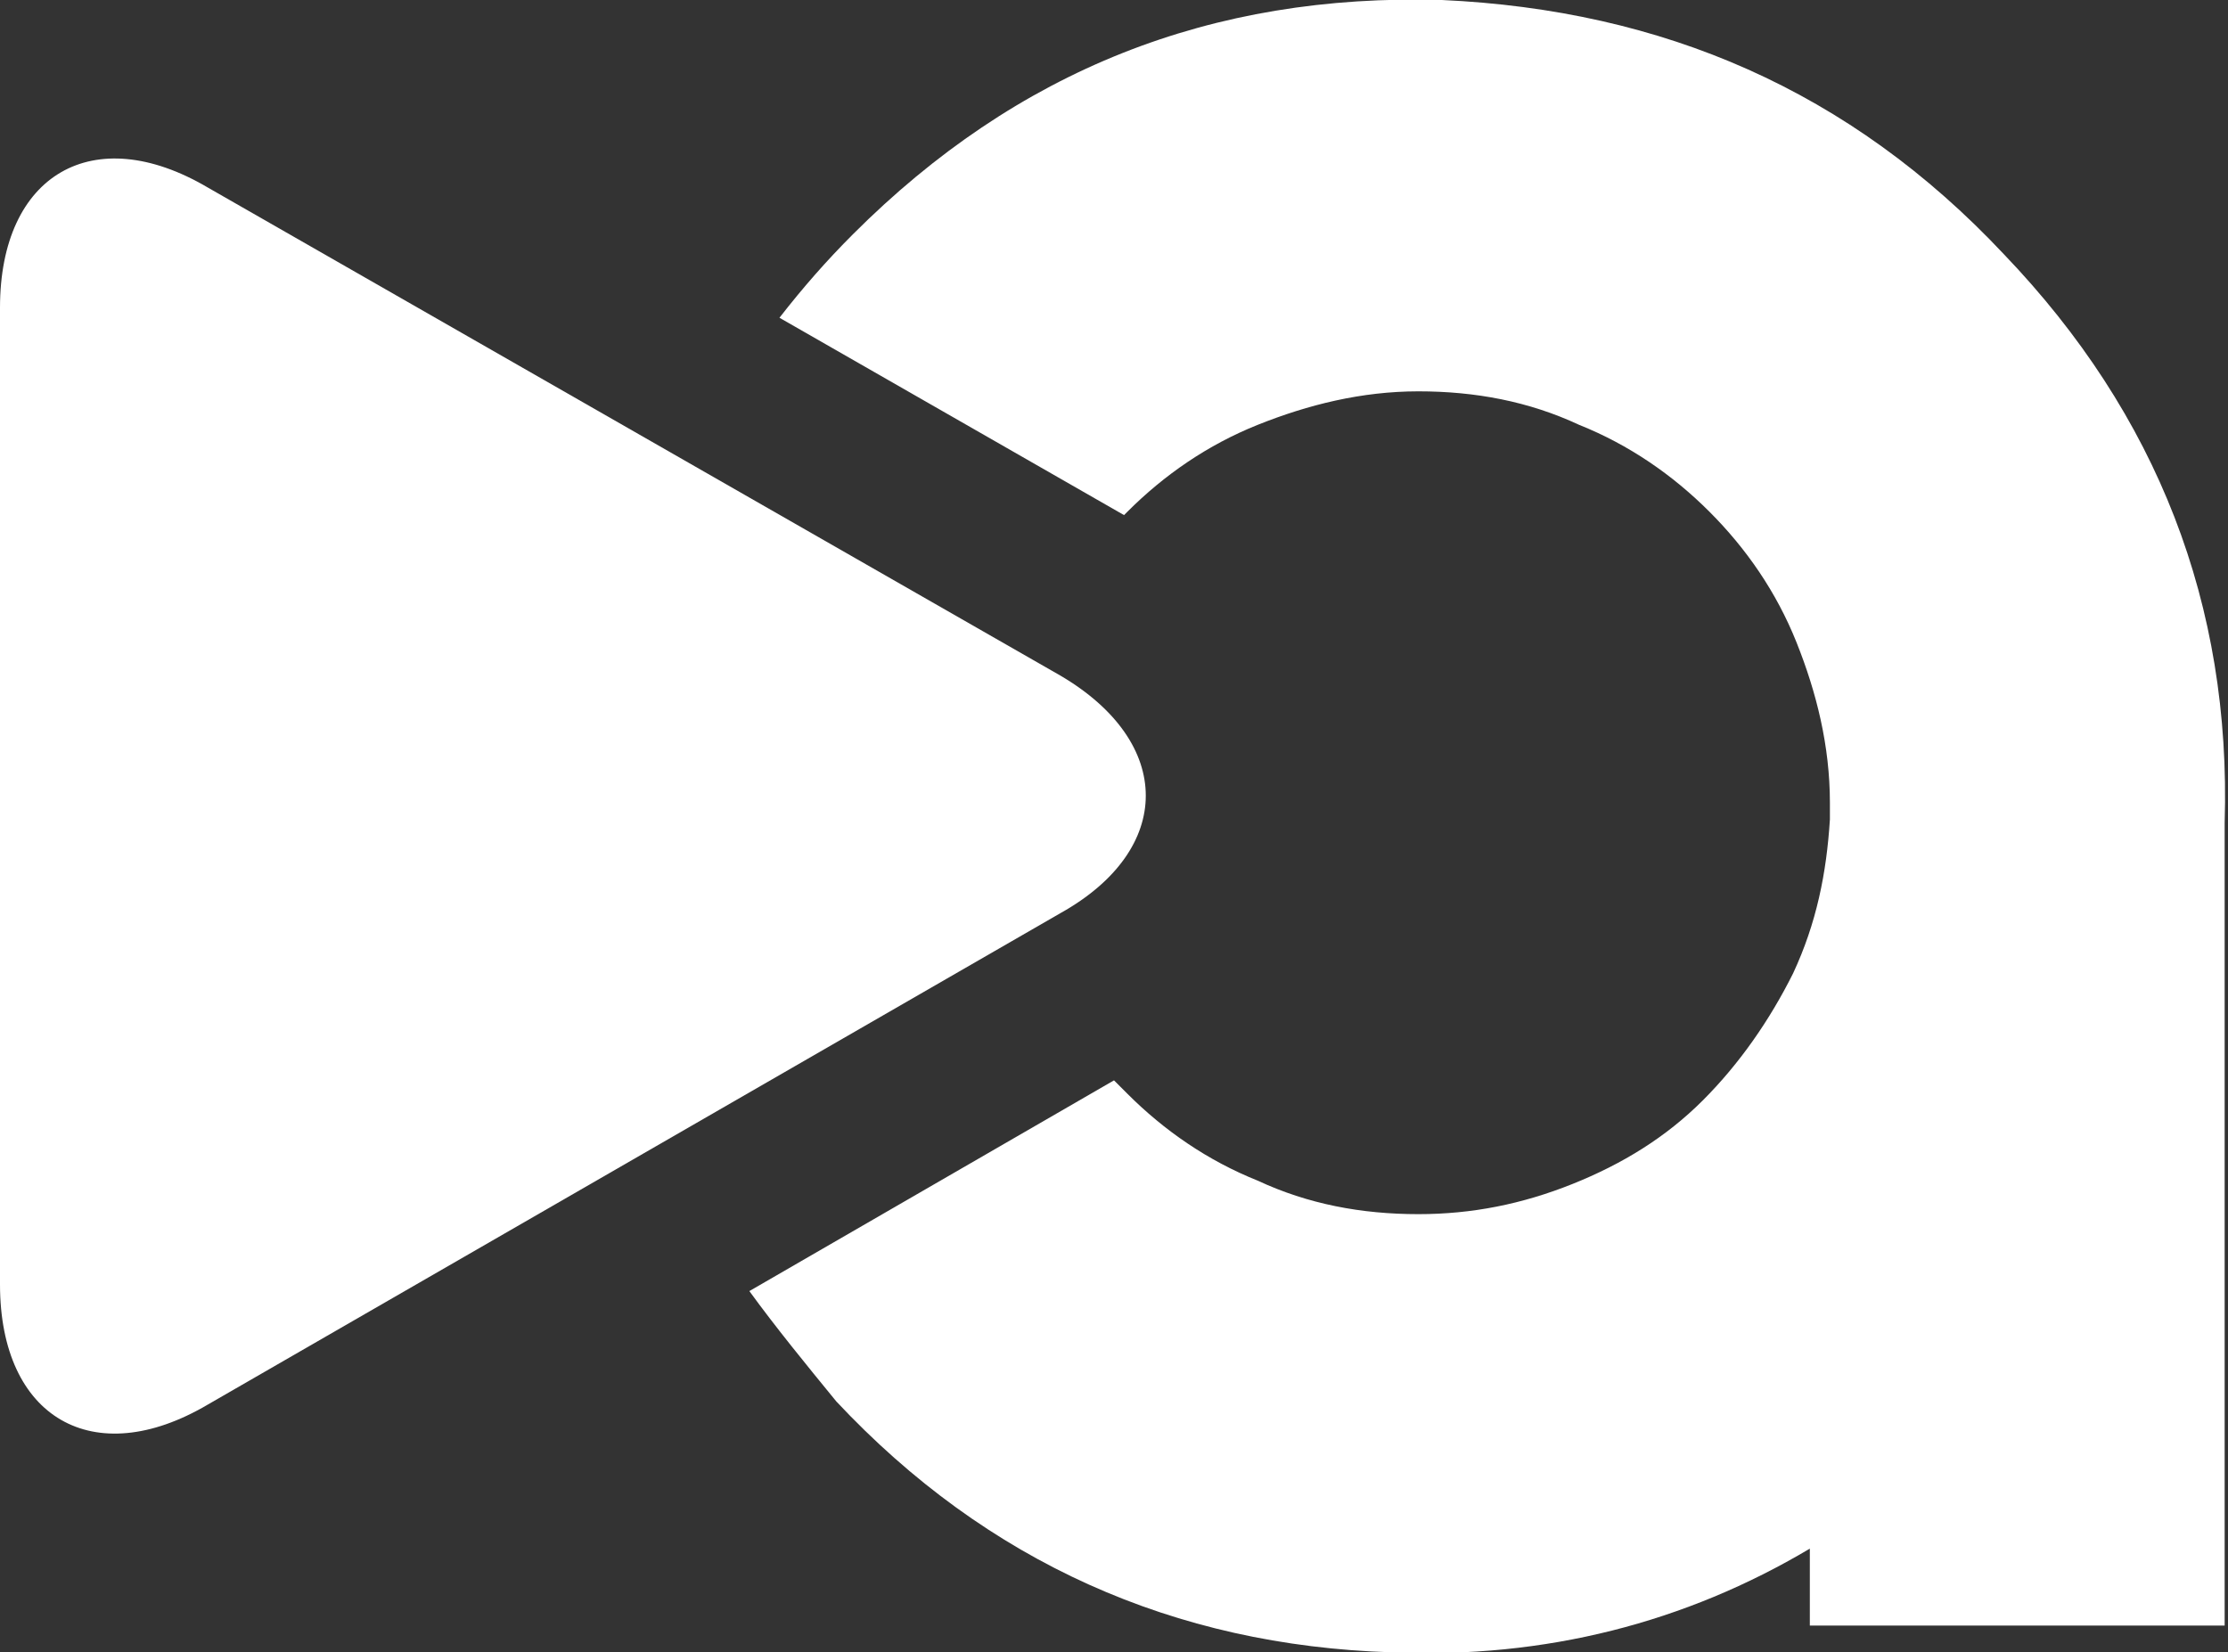
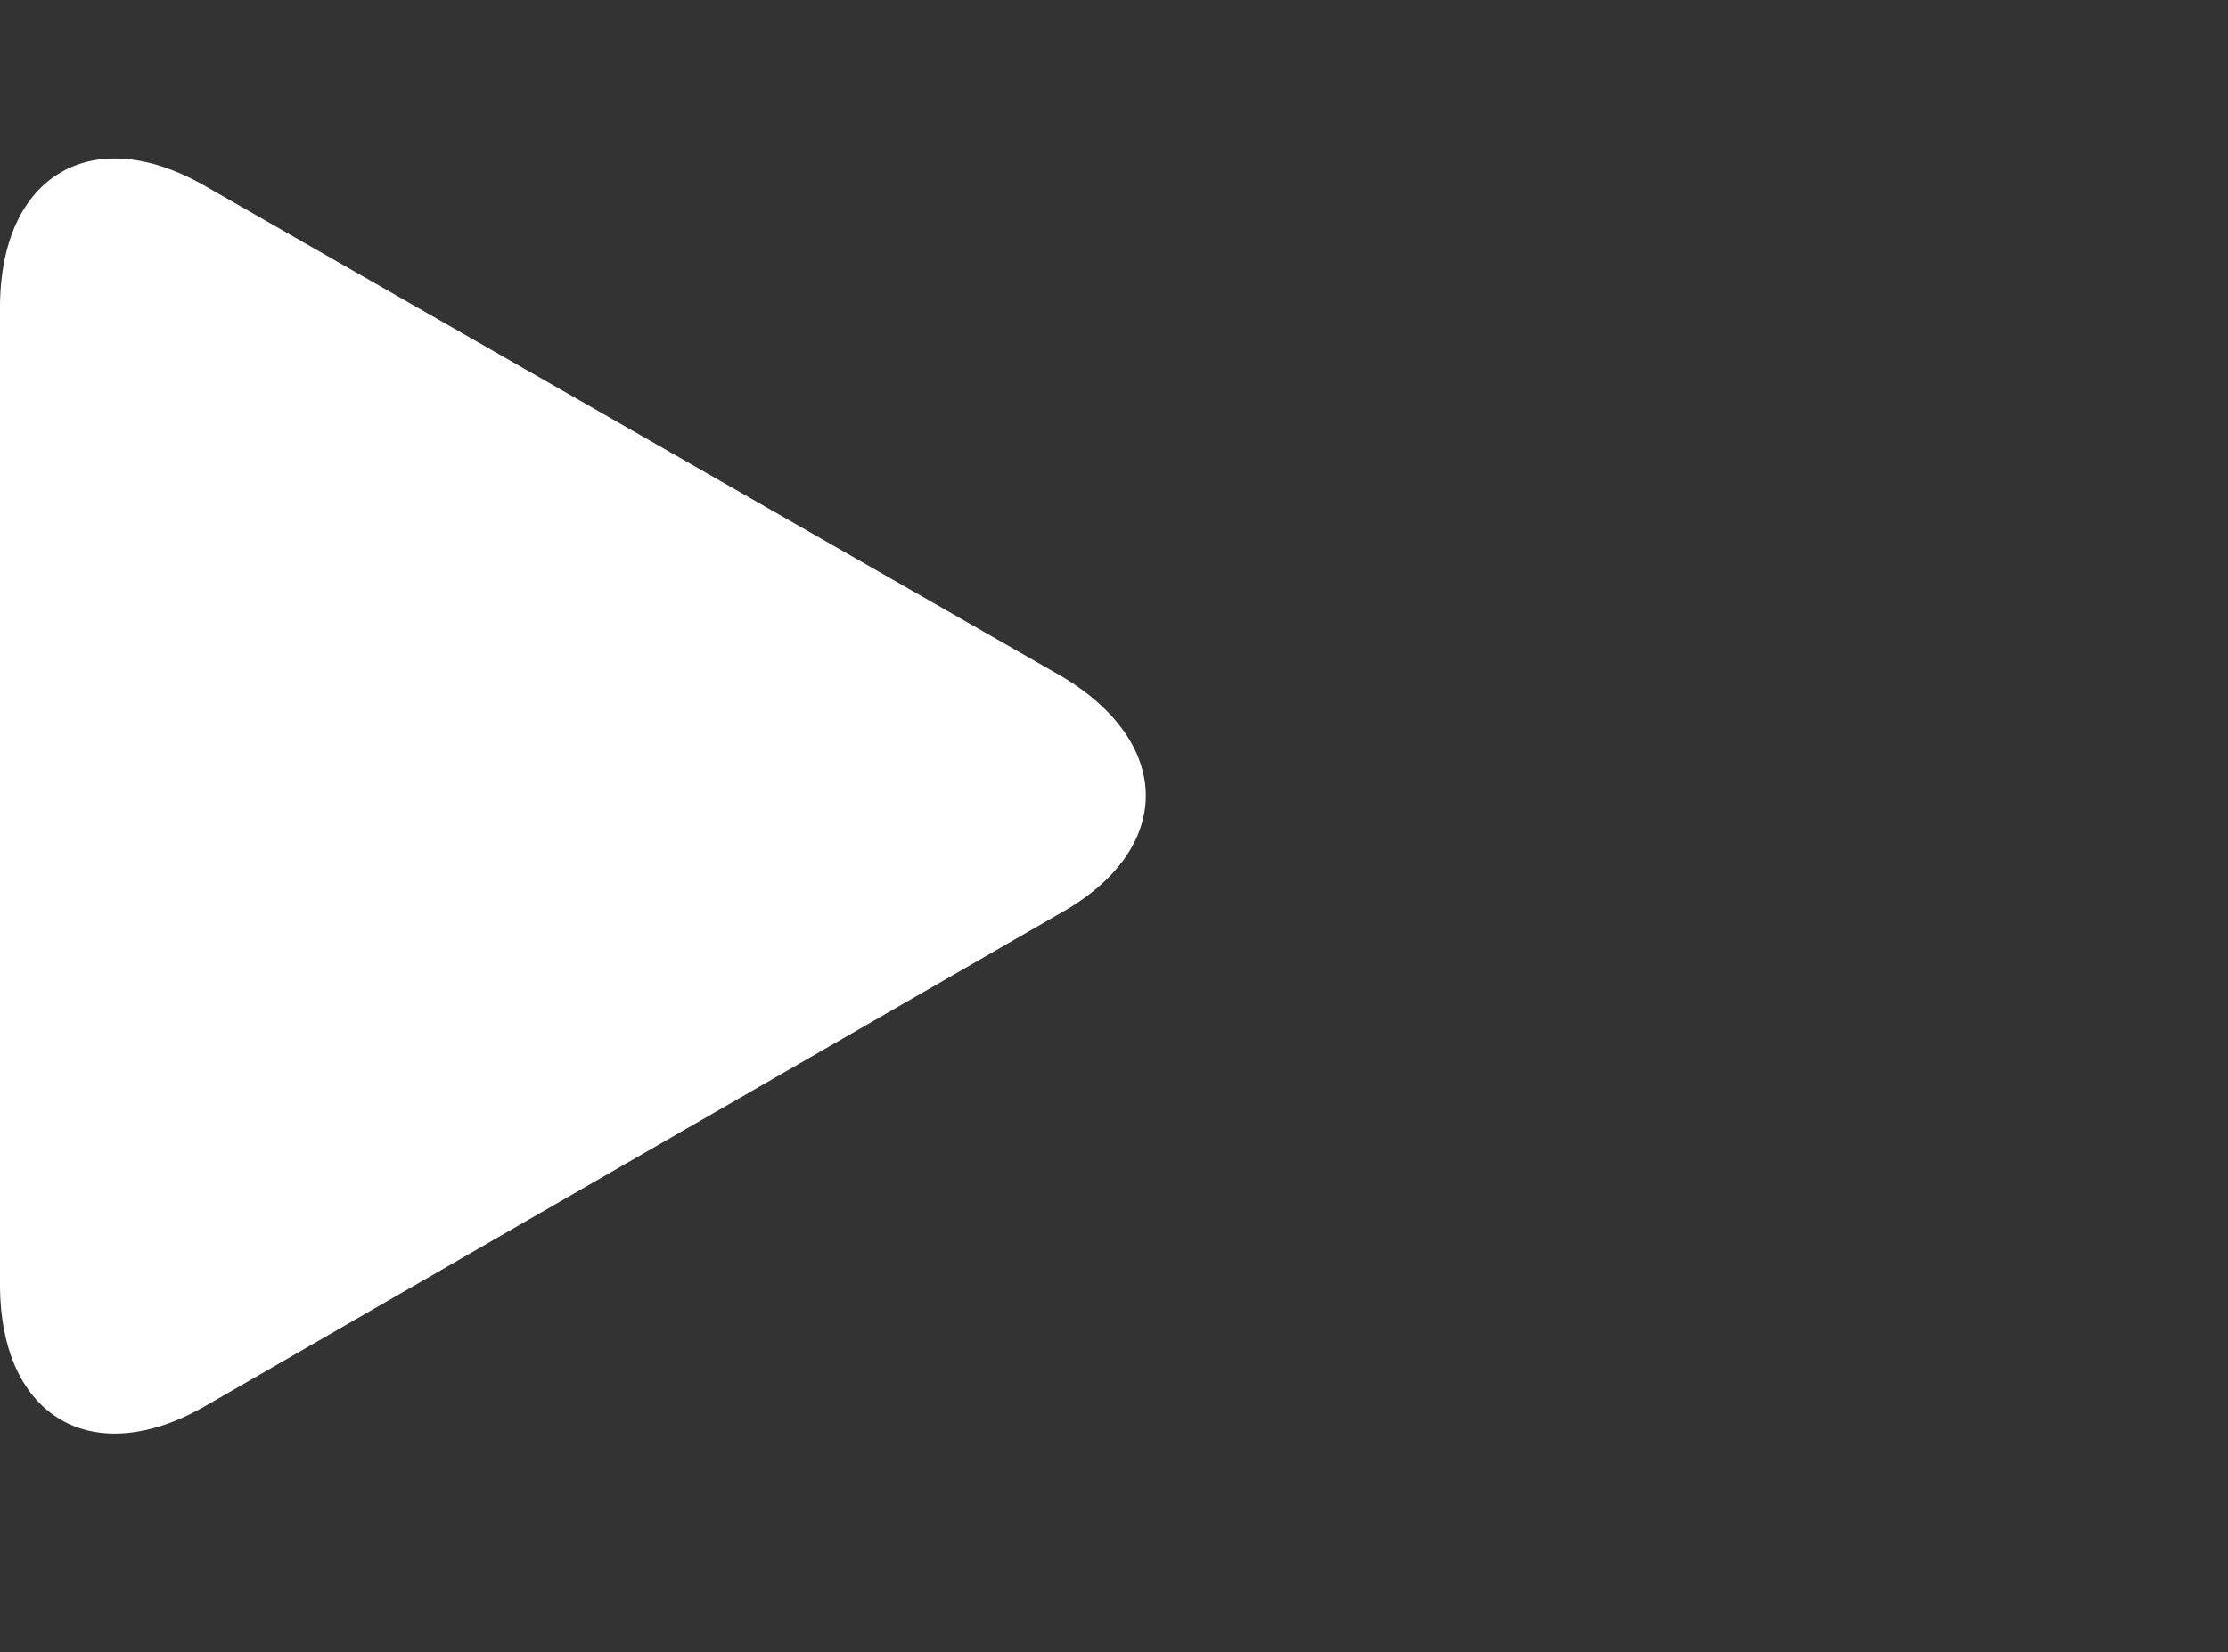
<svg xmlns="http://www.w3.org/2000/svg" version="1.1" id="Capa_1" x="0px" y="0px" viewBox="0 0 66.6 49.4" style="enable-background:new 0 0 66.6 49.4;" xml:space="preserve">
  <rect x="0" y="0" width="66.6" height="49.4" fill="#333333" stroke="none" />
  <style type="text/css">
	.st0{fill:#FFFFFF;}
</style>
  <g>
    <path class="st0" d="M31.7,27.3L6.2,42c-3.4,2-6.2,0.4-6.2-3.6V9.2c0-4,2.8-5.6,6.2-3.6l25.5,14.6C35.1,22.2,35.1,25.4,31.7,27.3z" />
-     <path class="st0" d="M66.5,24.6c0.2-6.5-2-12.2-6.6-17C55.3,2.7,49.7,0.3,43.1,0c-6.9-0.2-12.7,2.1-17.6,7   c-0.8,0.8-1.5,1.6-2.2,2.5l10.3,5.9c0,0,0,0,0.1-0.1c1.1-1.1,2.4-2,3.9-2.6c1.5-0.6,3.1-1,4.8-1c1.7,0,3.3,0.3,4.8,1   c1.5,0.6,2.8,1.5,3.9,2.6c1.1,1.1,2,2.4,2.6,3.9c0.6,1.5,1,3.1,1,4.8v0.5c-0.1,1.6-0.4,3.1-1.1,4.6c-0.7,1.4-1.6,2.7-2.7,3.8   c-1.1,1.1-2.4,1.9-3.9,2.5c-1.5,0.6-3,0.9-4.6,0.9c-1.7,0-3.3-0.3-4.8-1c-1.5-0.6-2.8-1.5-3.9-2.6c-0.1-0.1-0.3-0.3-0.4-0.4   l-10.9,6.3c0.8,1.1,1.7,2.2,2.6,3.3c4.5,4.8,10.1,7.3,16.6,7.5c4.6,0.2,8.8-0.9,12.5-3.1v2.3h12.4" />
  </g>
</svg>